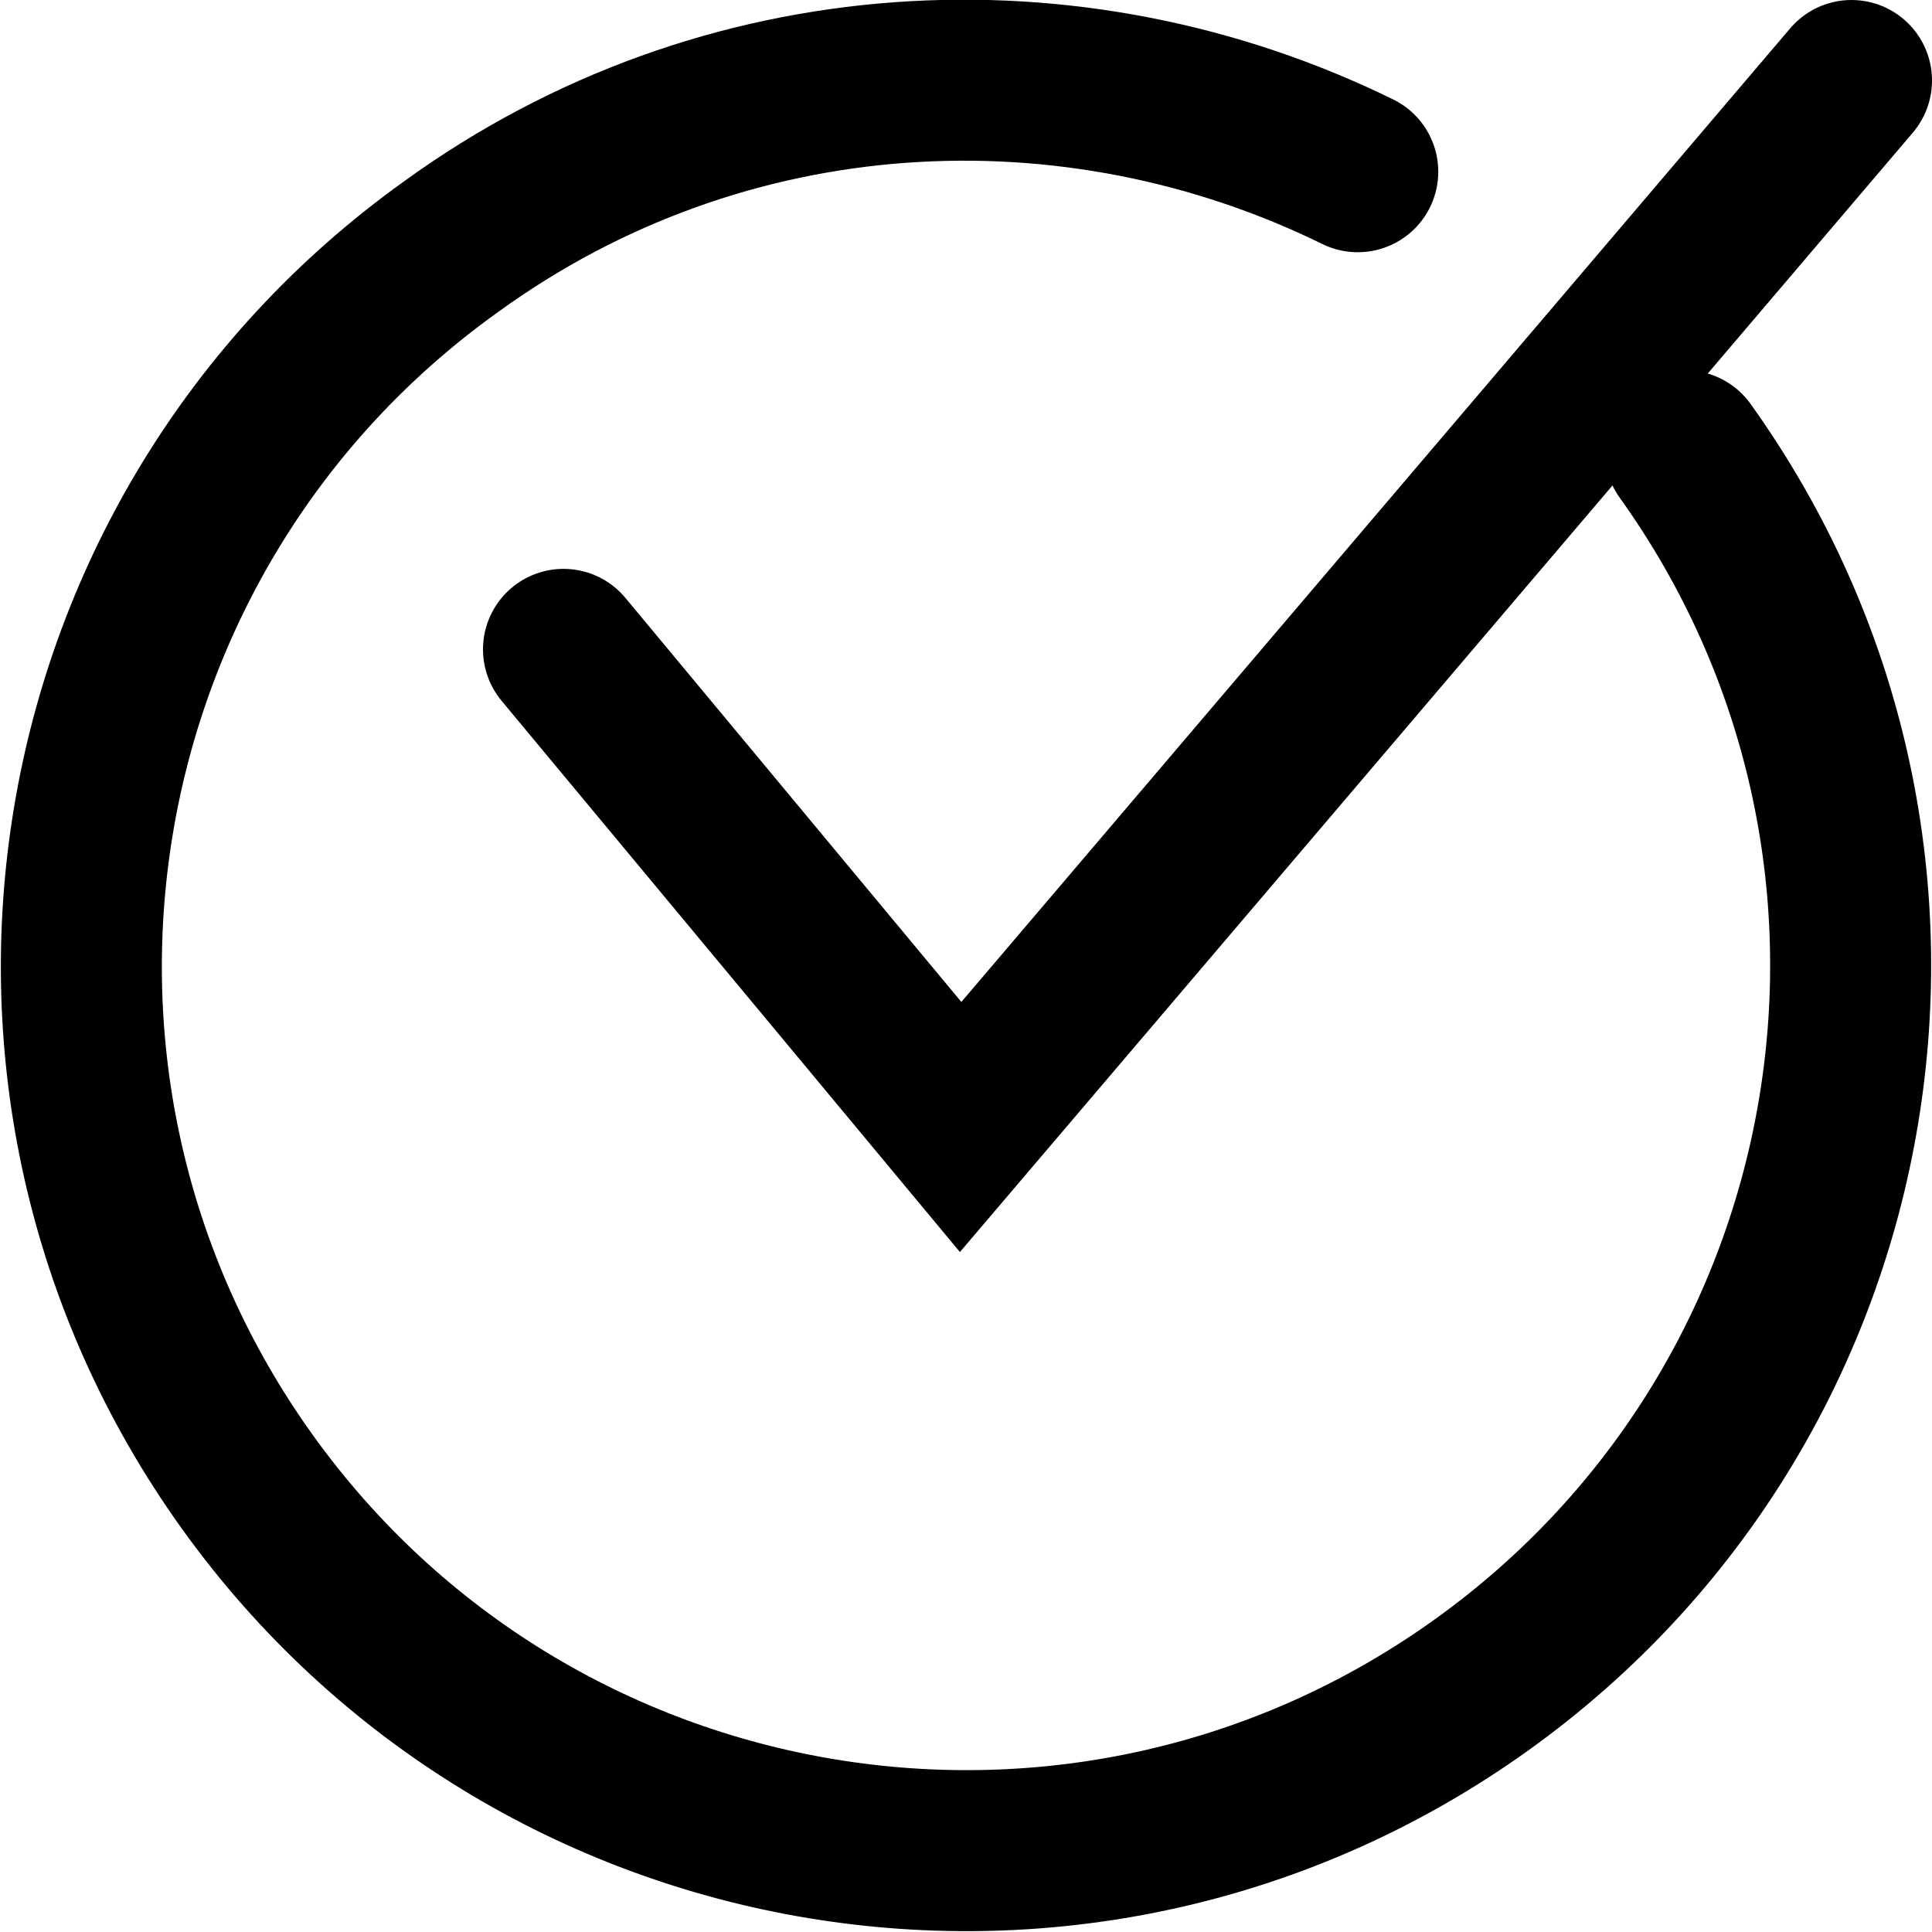
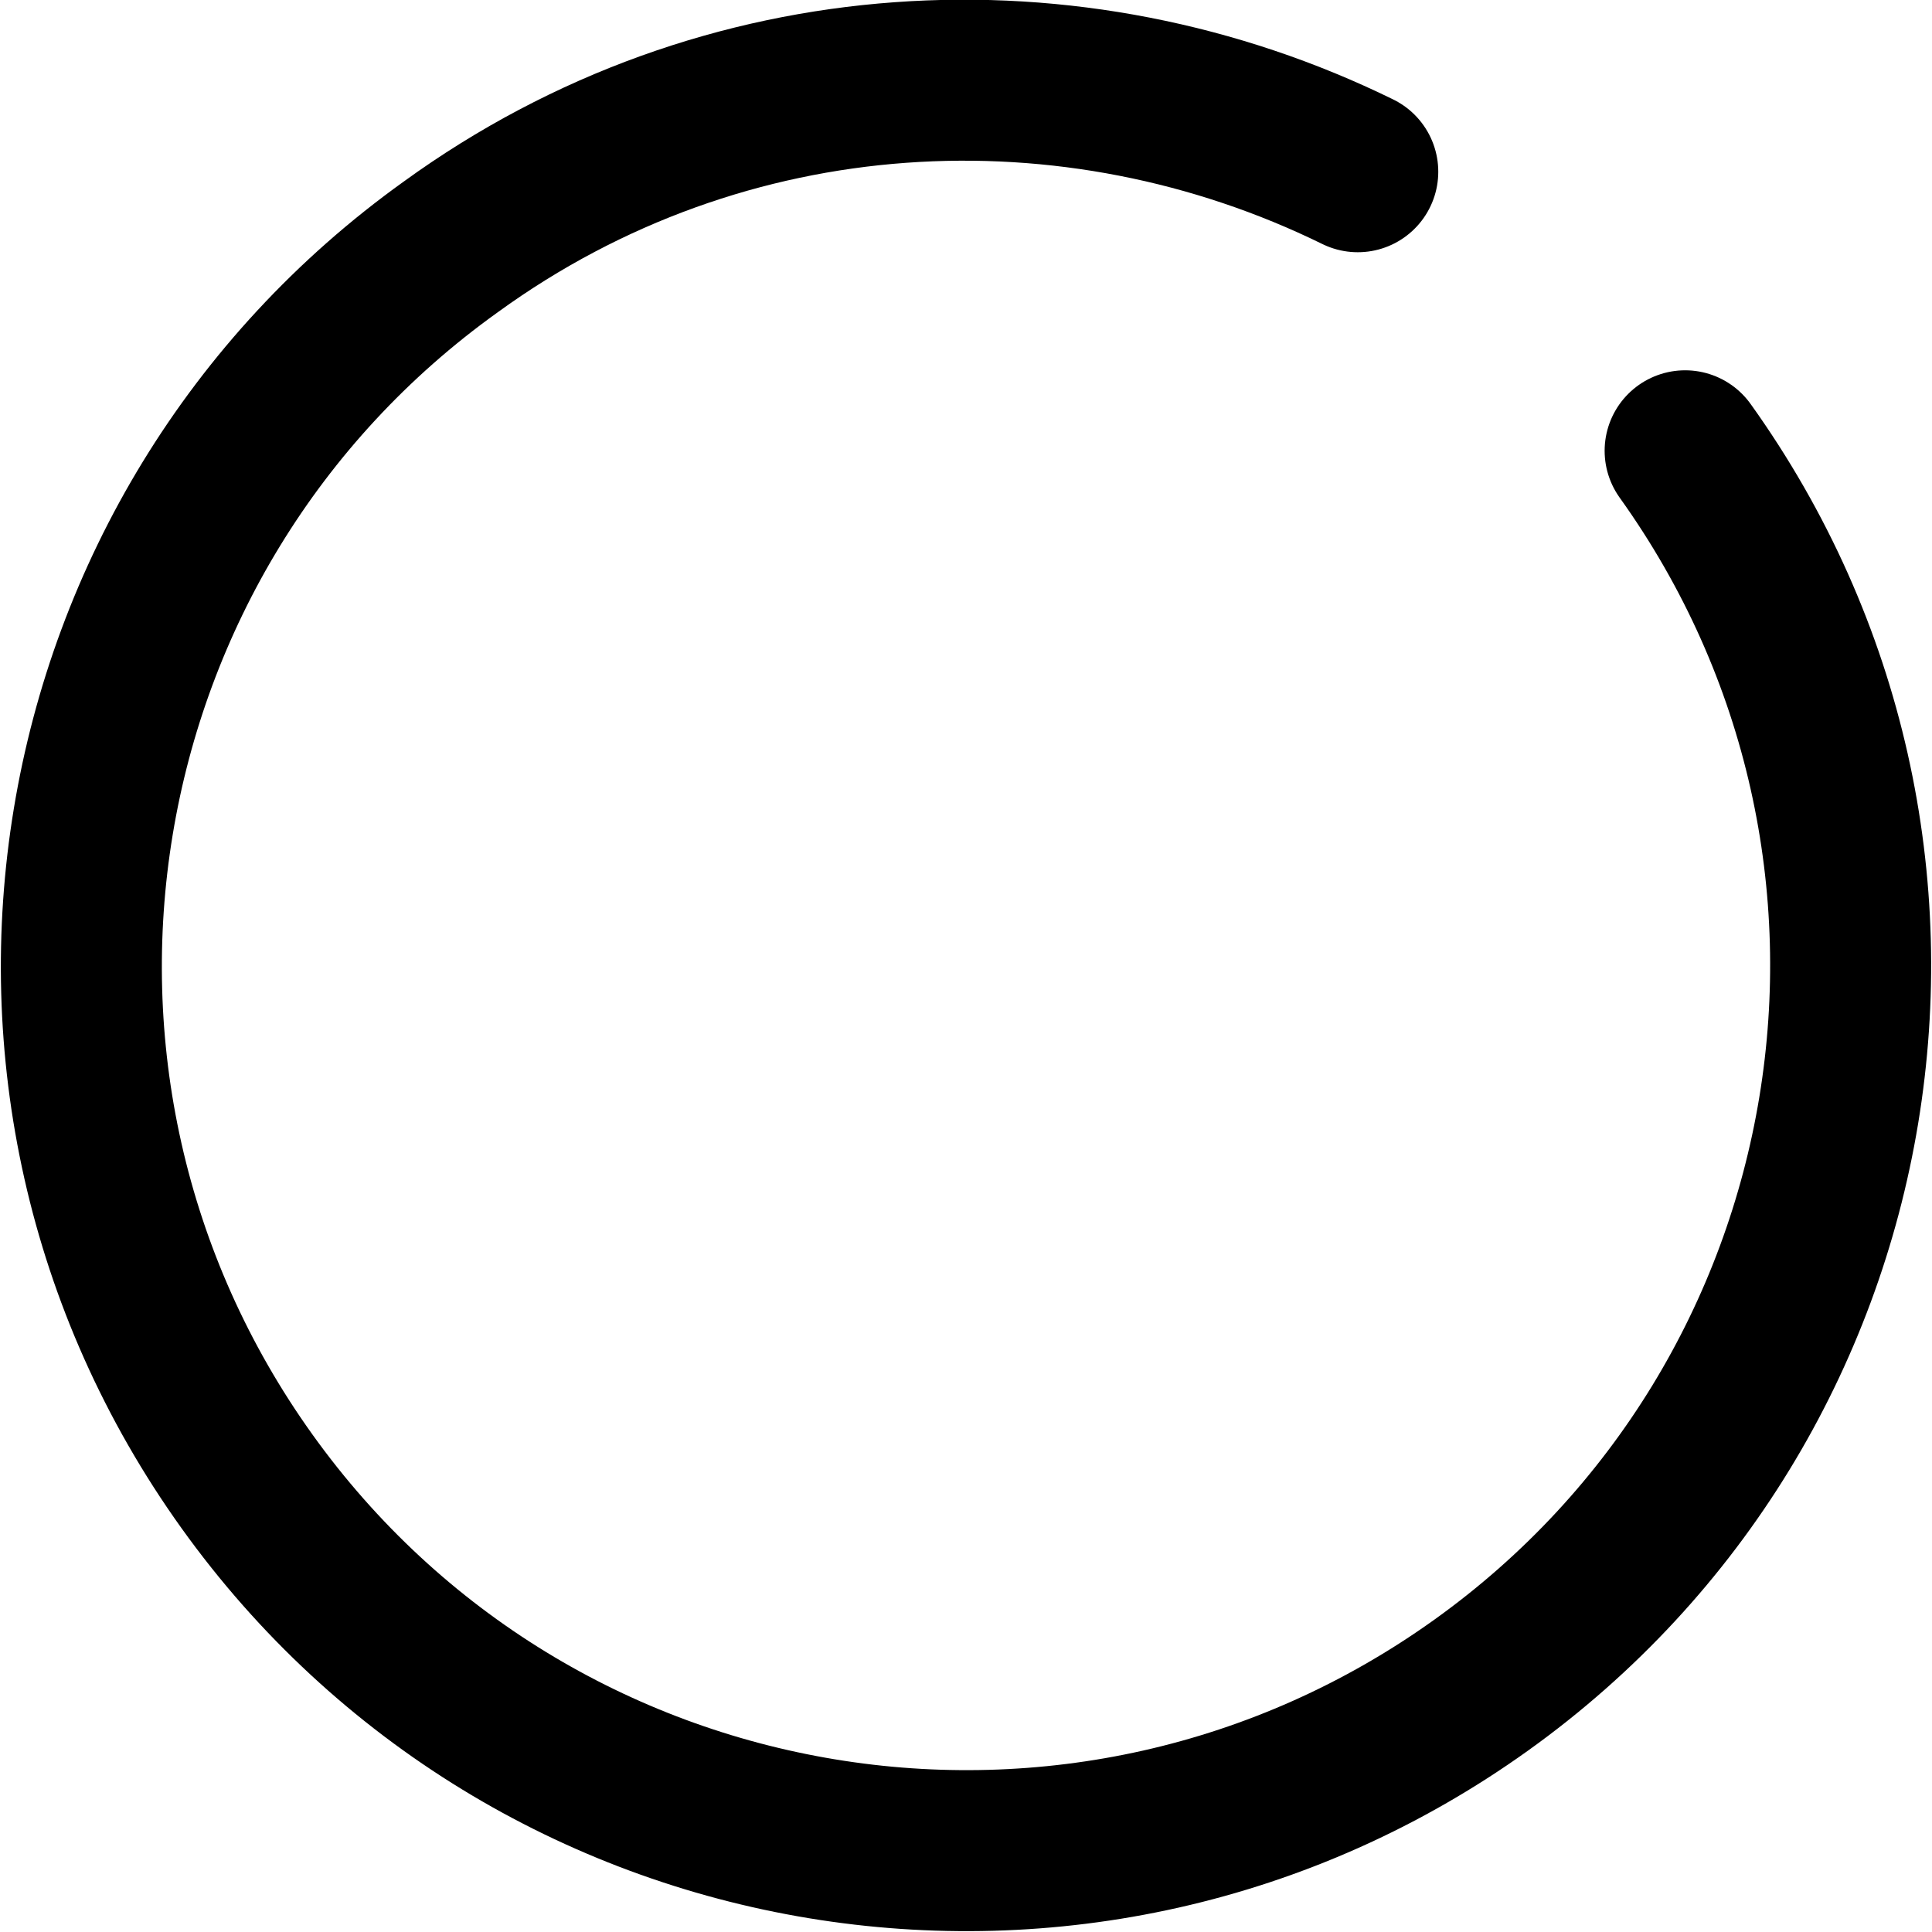
<svg xmlns="http://www.w3.org/2000/svg" width="36" height="36" viewBox="0 0 36 36">
  <g transform="translate(1 1)" style="fill:none;stroke-linecap:round;stroke-width:3;stroke:currentColor">
    <path d="M30.4 7.4C35.7 14.8 34 25.1 26.6 30.4 19.2 35.7 8.9 34 3.6 26.6-1.7 19.2 0 8.9 7.4 3.6 12.5-0.1 19-0.4 24.3 2.2" />
-     <polyline points="9.5 11.1 16.9 20 33.5 0.5" />
  </g>
</svg>